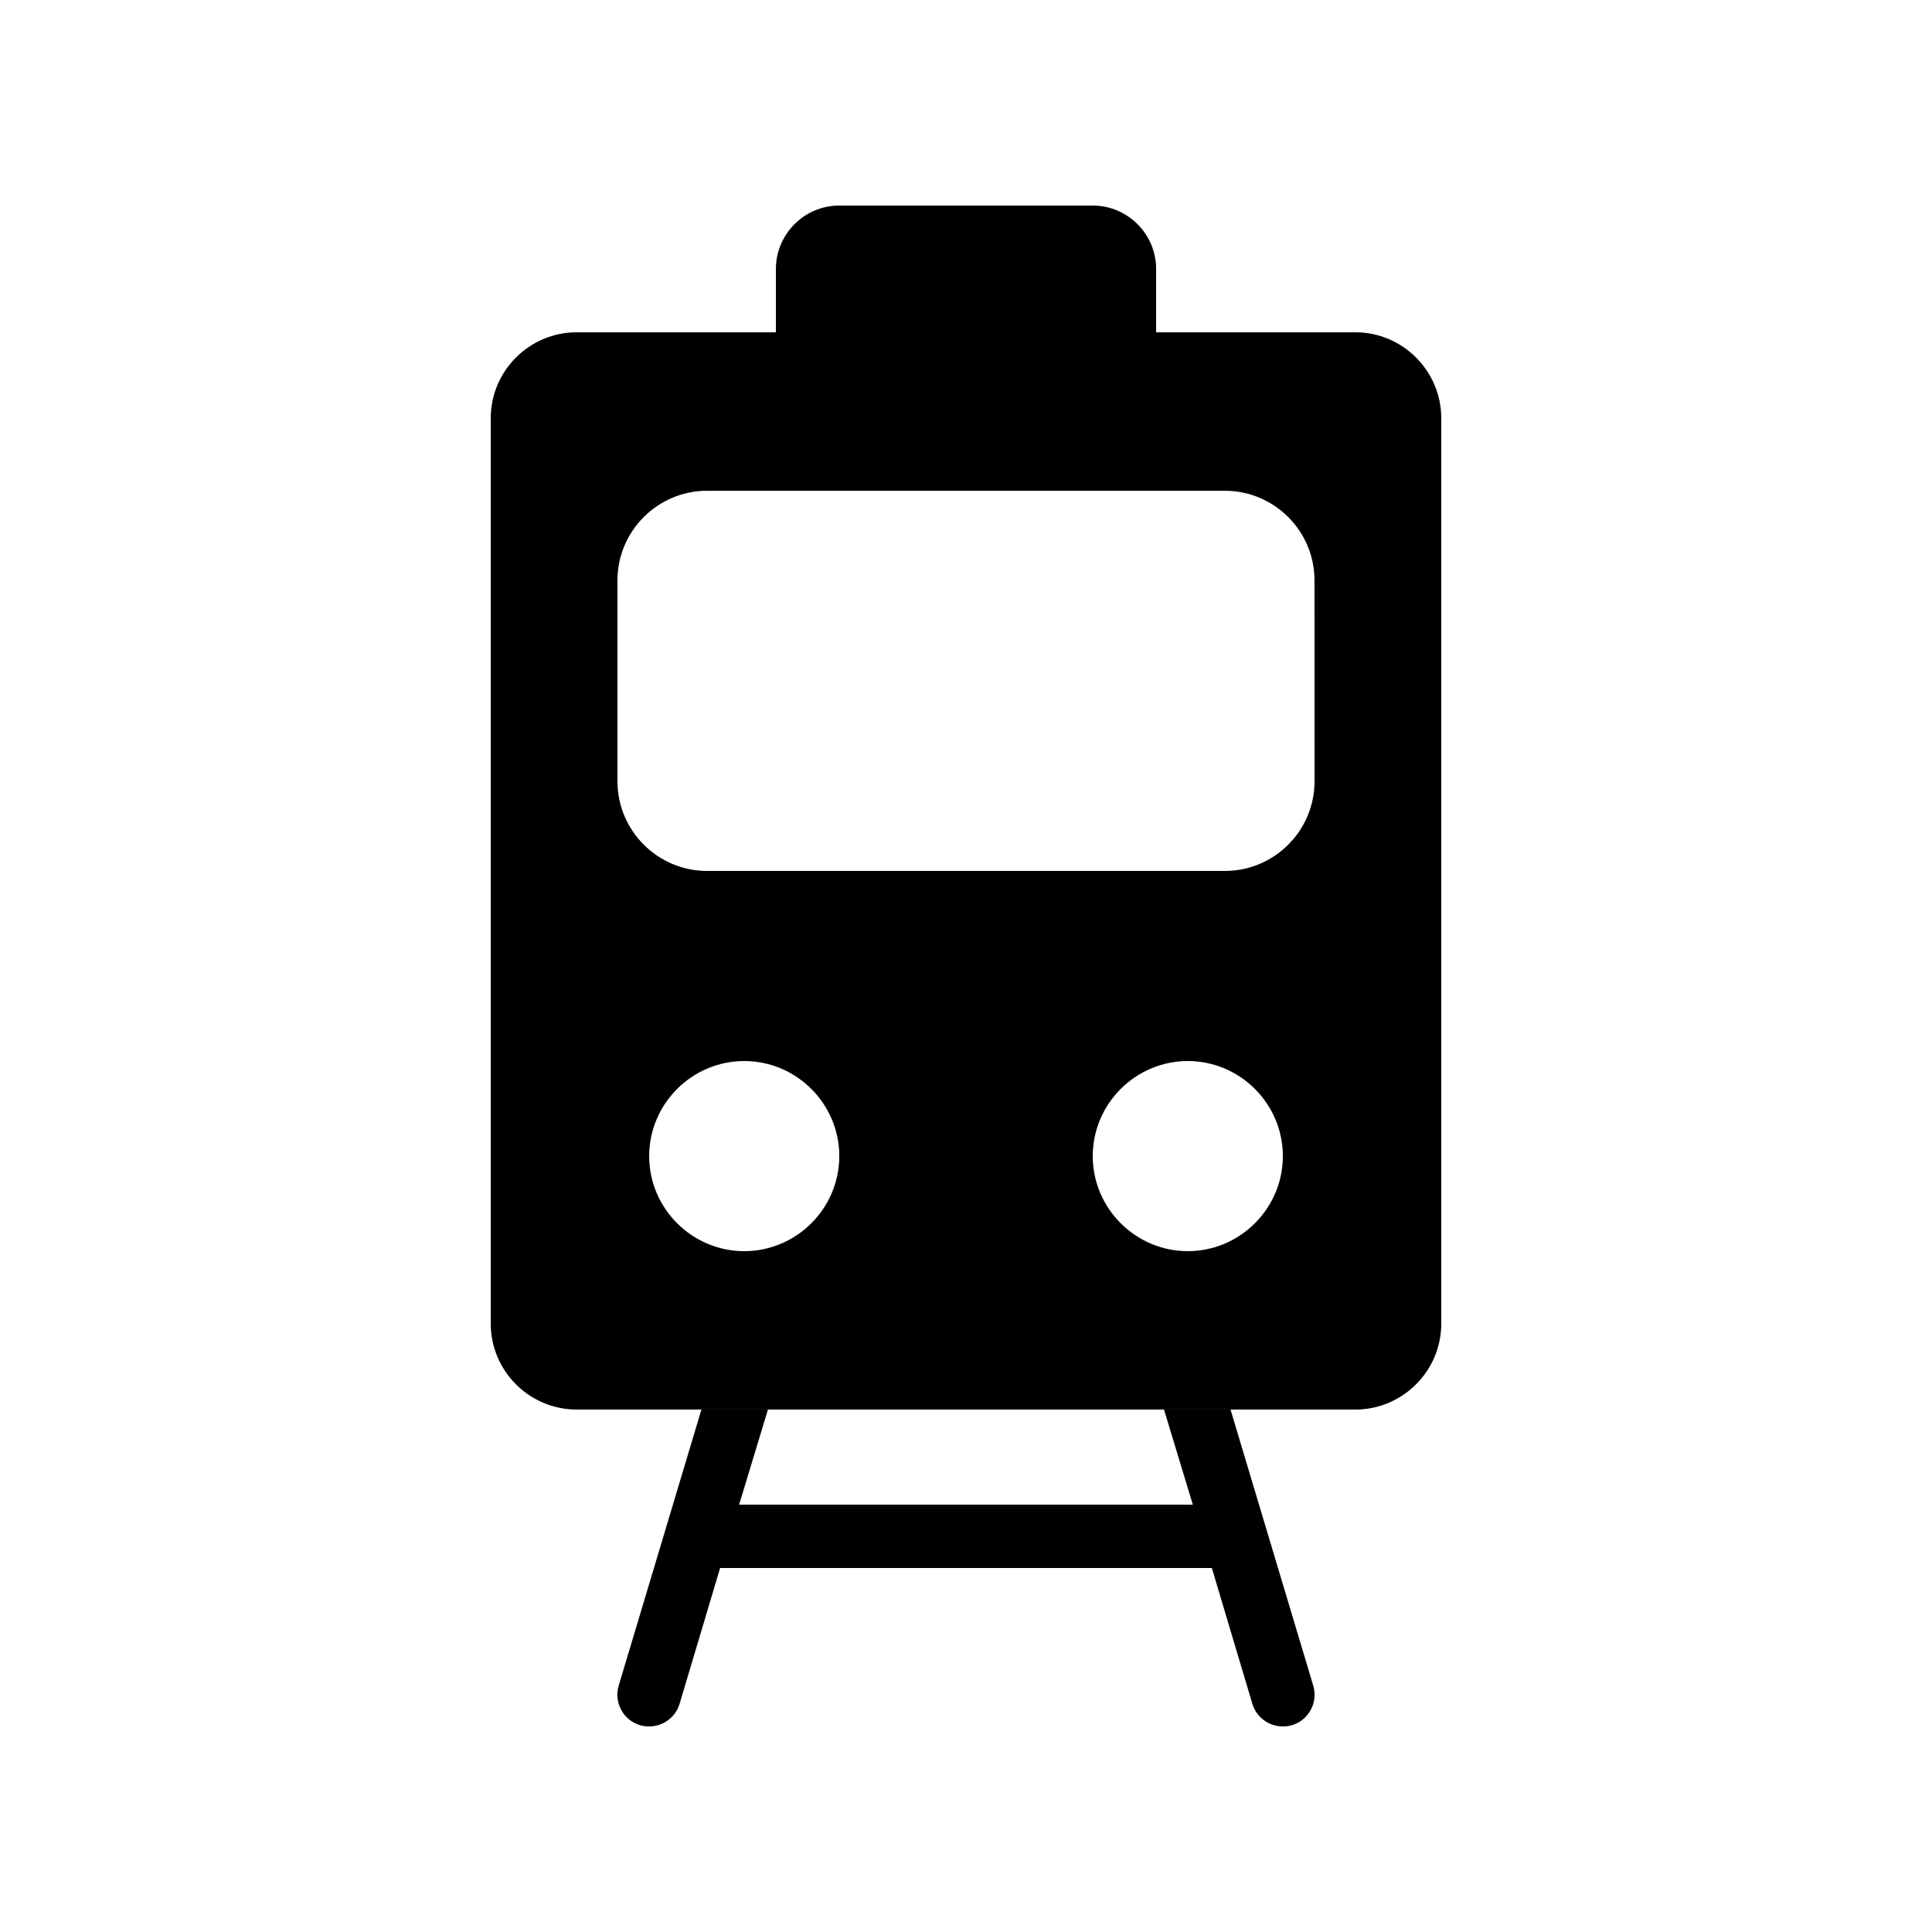
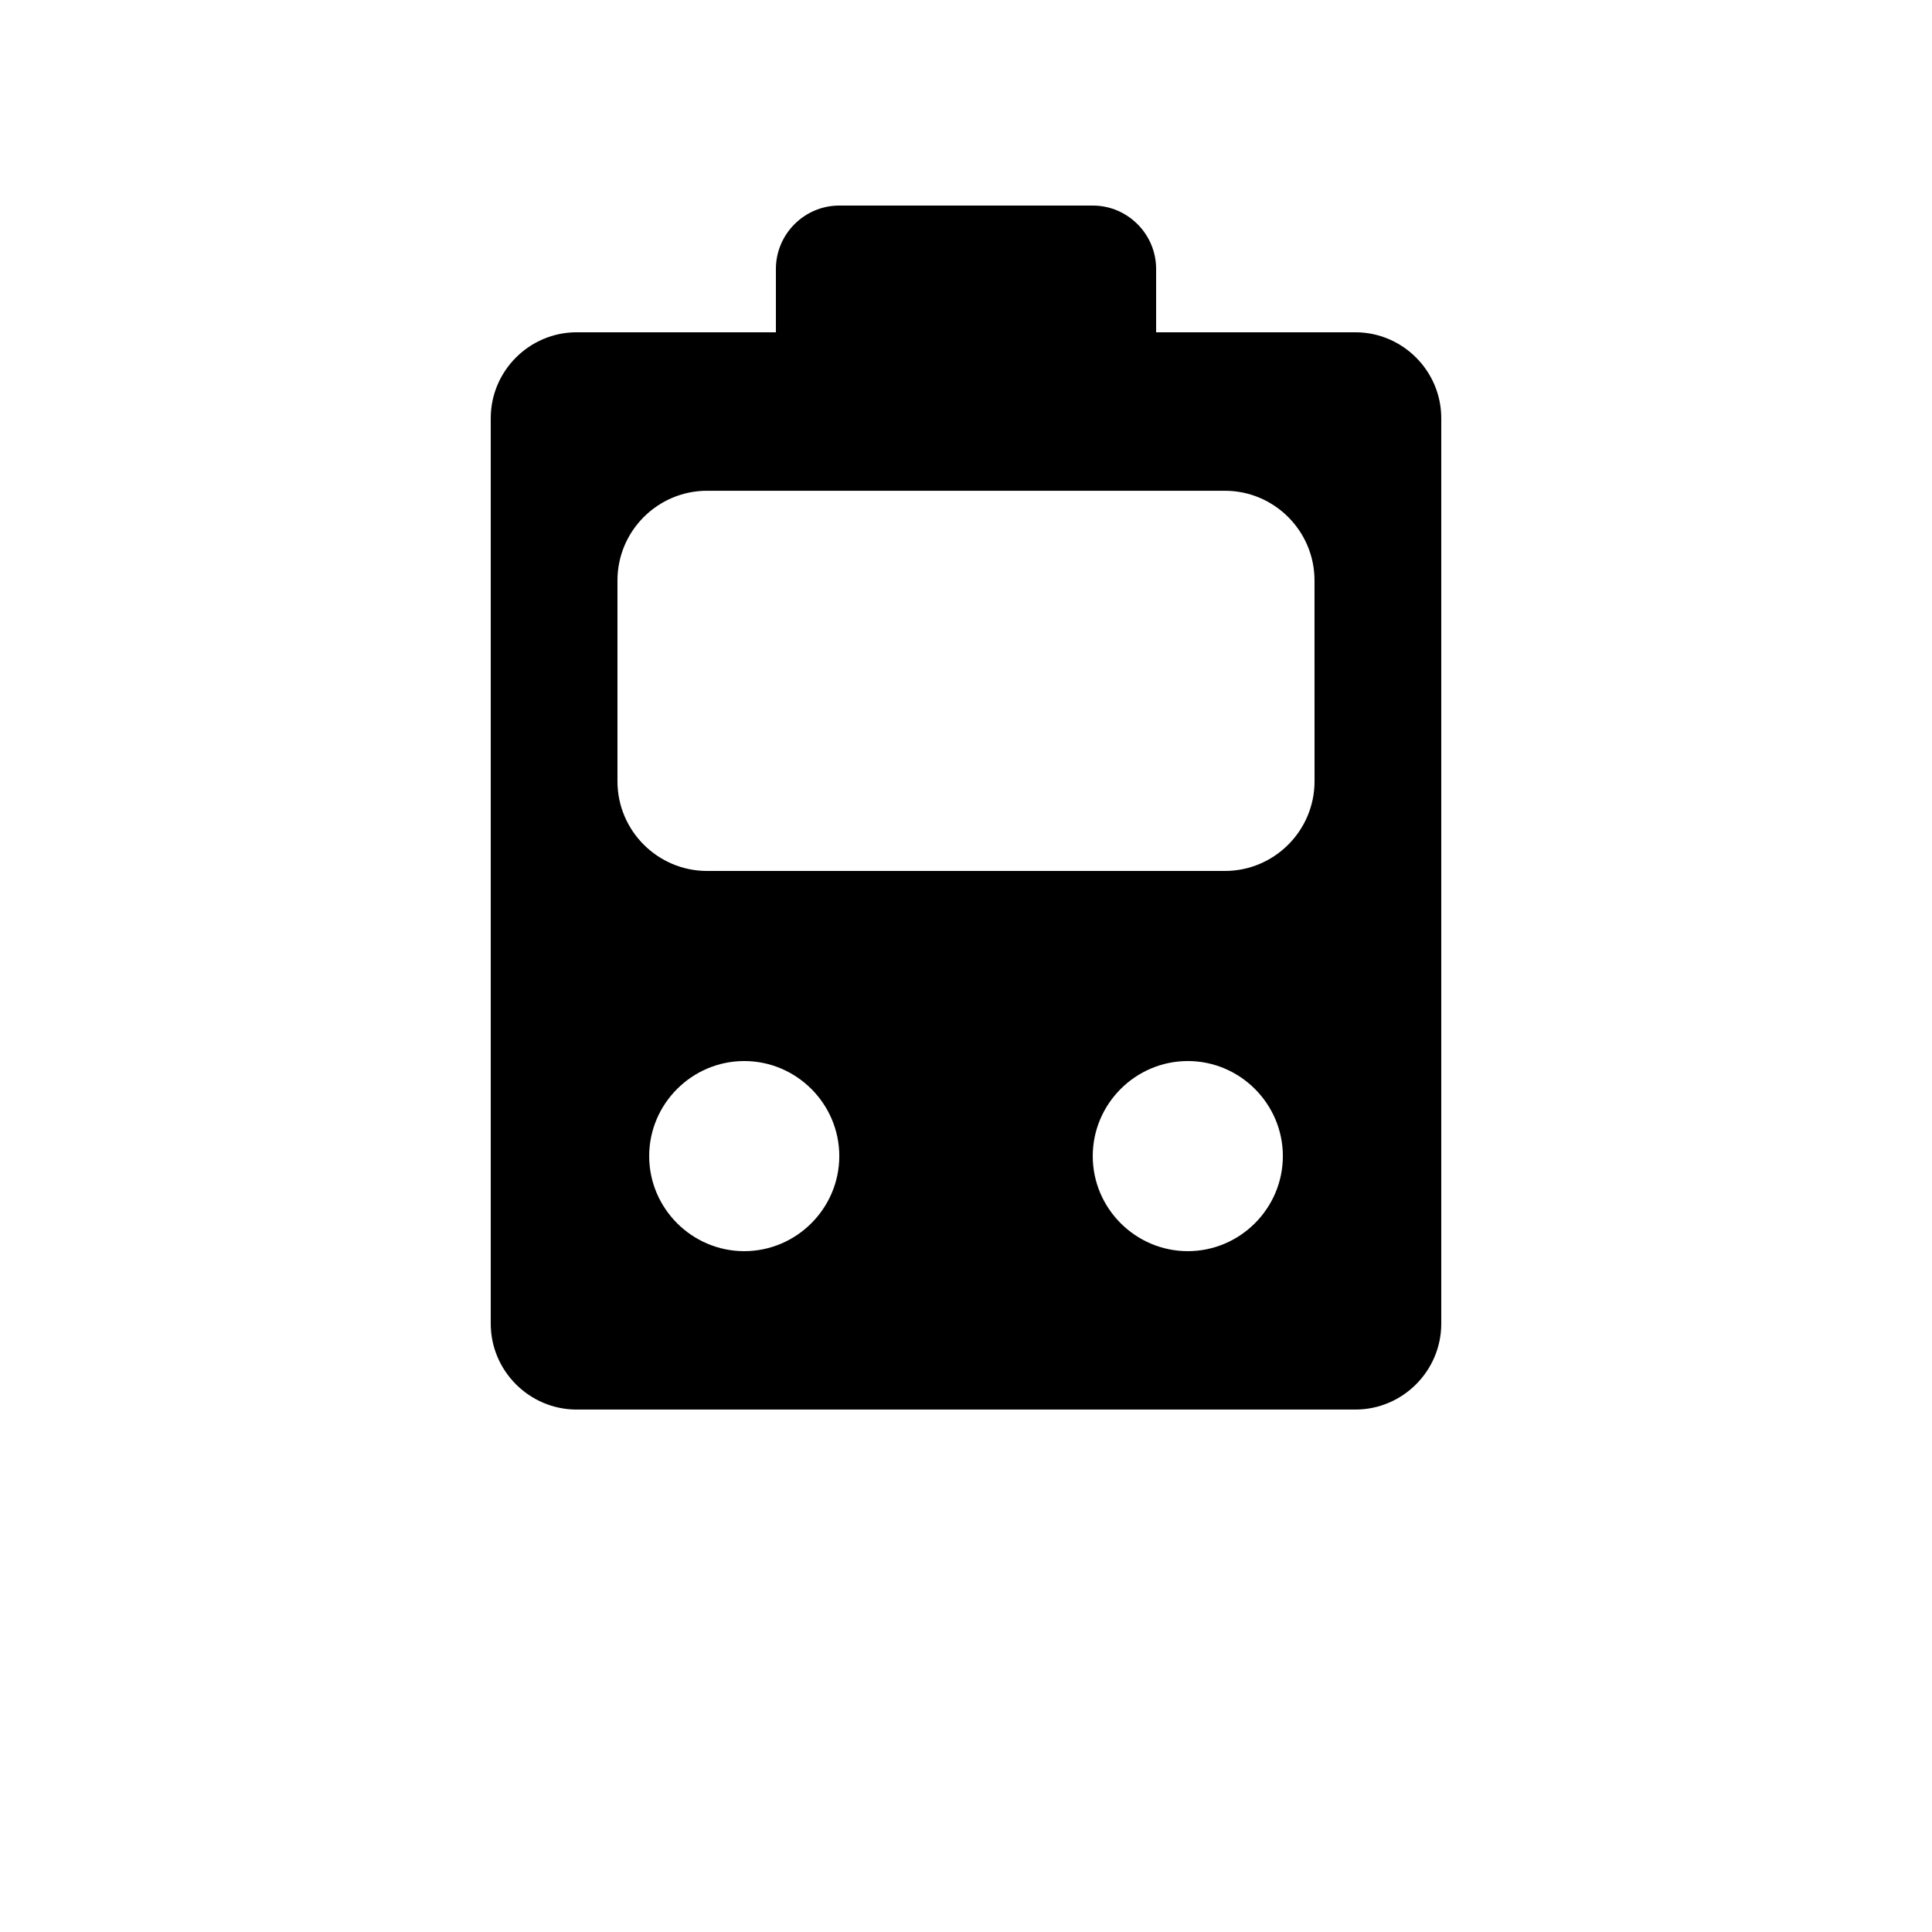
<svg xmlns="http://www.w3.org/2000/svg" fill="#000000" width="800px" height="800px" version="1.1" viewBox="144 144 512 512">
  <g>
-     <path d="m486.4 601.19c-0.84 0.25-1.68 0.336-2.438 0.336-3.609 0-6.969-2.352-8.062-5.961l-10.746-36.023h-130.32l-10.746 36.023c-1.094 3.609-4.453 5.961-8.062 5.961-0.754 0-1.594-0.082-2.434-0.336-4.449-1.344-6.969-6.047-5.625-10.496l21.914-73.137h17.633l-7.641 25.191h120.24l-7.641-25.191h17.633l21.914 73.137c1.344 4.449-1.176 9.152-5.625 10.496z" />
    <path d="m503.2 232.06h-52.816v-16.793c0-9.238-7.559-16.793-16.793-16.793h-67.176c-9.238 0-16.793 7.559-16.793 16.793v16.793h-52.816c-12.512 0-22.754 10.242-22.754 22.754v239.98c0 12.512 10.242 22.754 22.754 22.754h206.39c12.512 0 22.754-10.242 22.754-22.754v-239.98c0-12.512-10.242-22.754-22.754-22.754zm-161.97 243.51c-13.855 0-25.191-11.336-25.191-25.191 0-13.855 11.336-25.191 25.191-25.191 13.855 0 25.191 11.336 25.191 25.191-0.004 13.855-11.34 25.191-25.191 25.191zm117.55 0c-13.855 0-25.191-11.336-25.191-25.191 0-13.855 11.336-25.191 25.191-25.191 13.855 0 25.191 11.336 25.191 25.191-0.004 13.855-11.336 25.191-25.191 25.191zm33.586-124.52c0 13.098-10.664 23.762-23.762 23.762h-137.21c-13.098 0-23.762-10.664-23.762-23.762v-53.234c0-13.098 10.664-23.762 23.762-23.762h137.2c13.098 0 23.762 10.664 23.762 23.762z" />
  </g>
</svg>